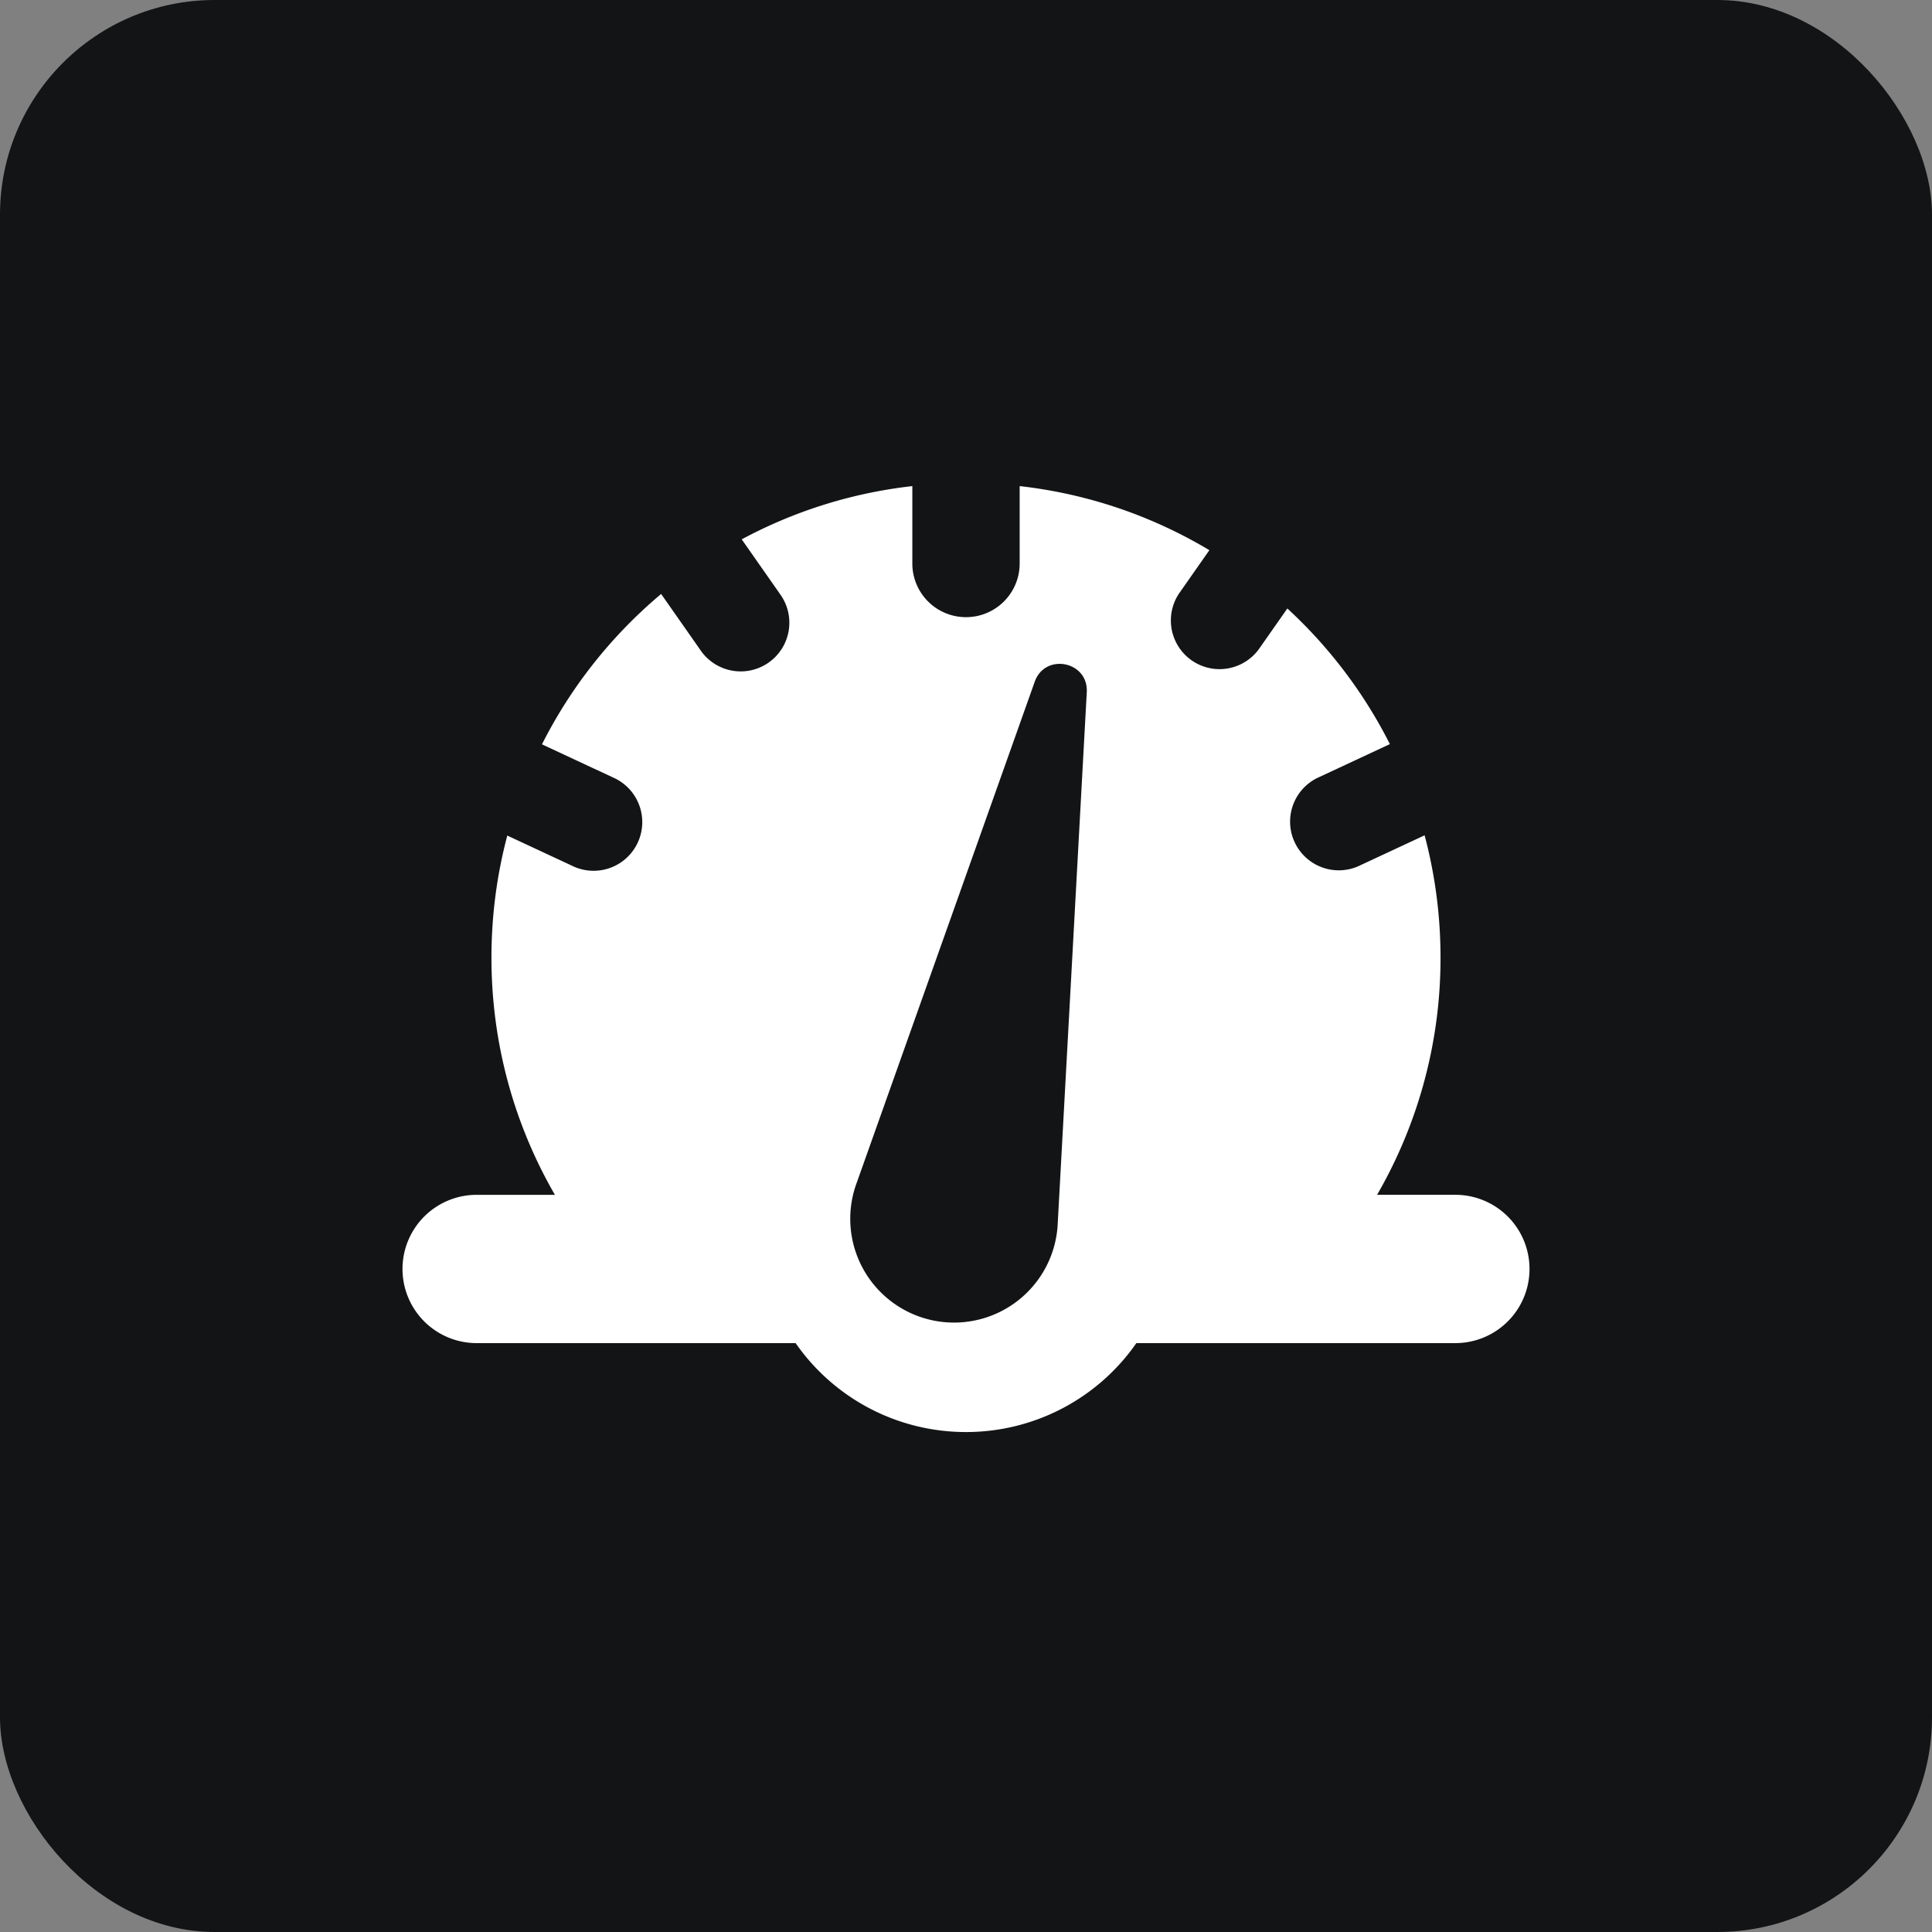
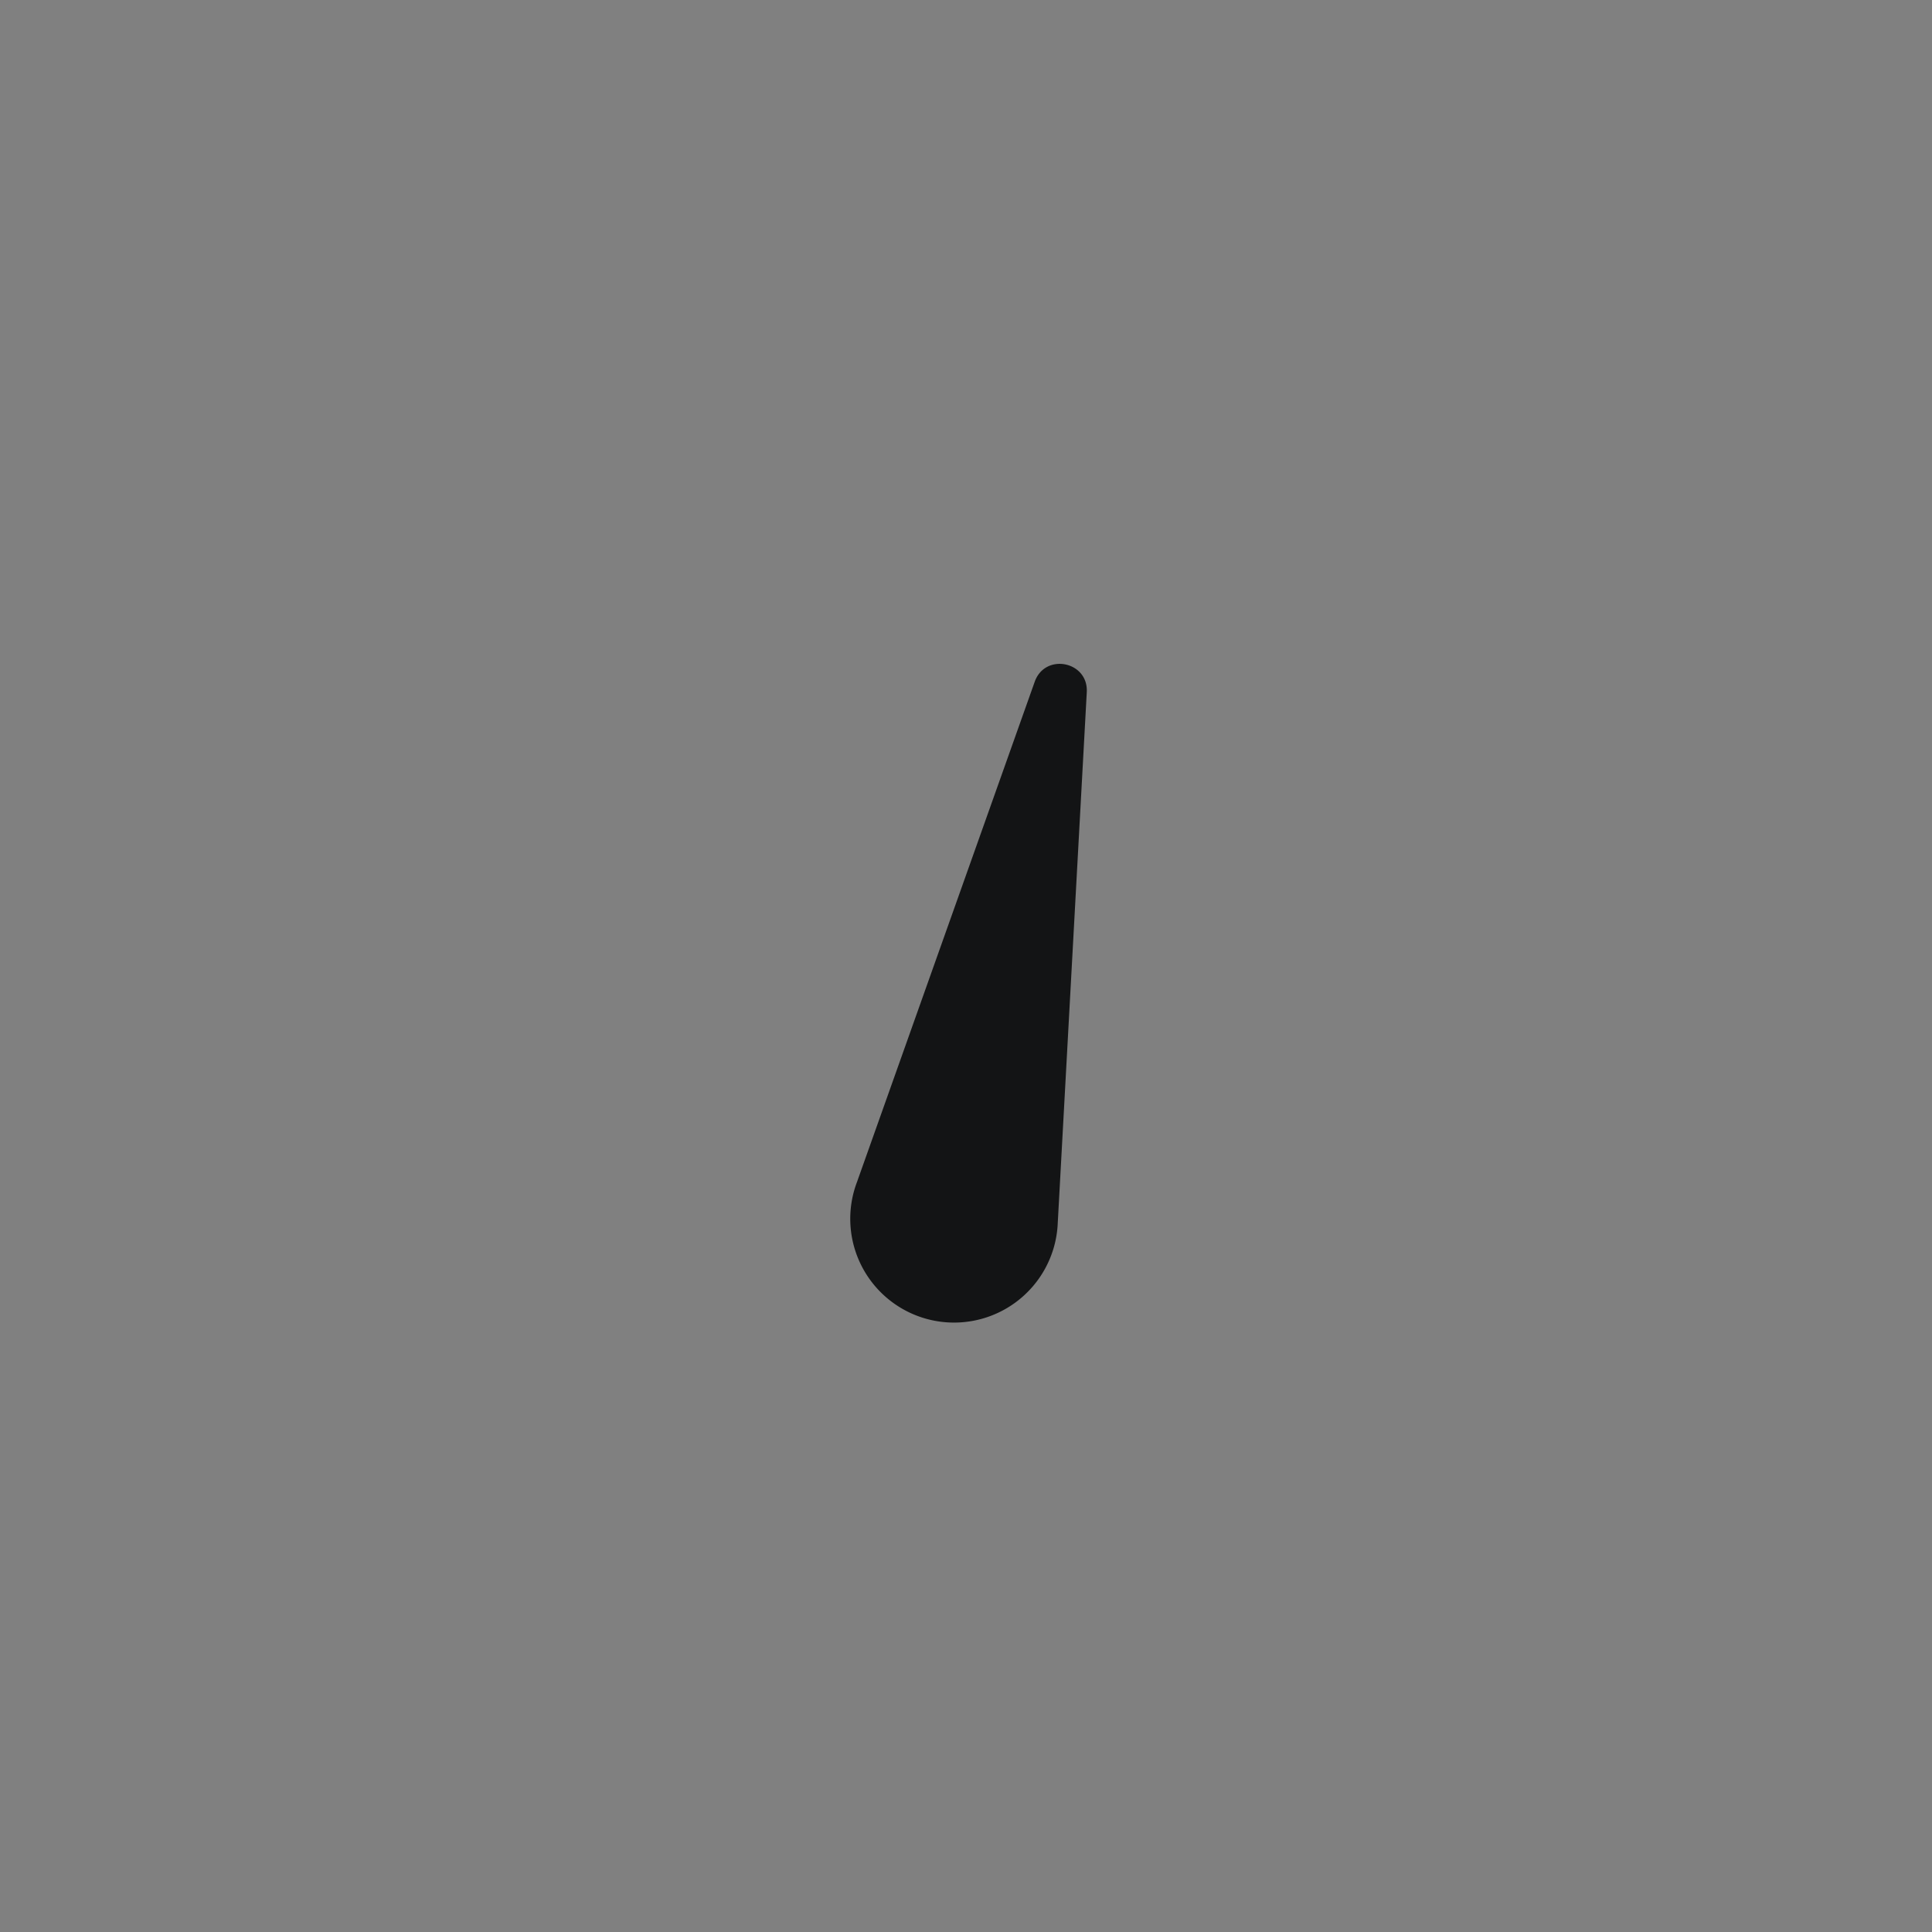
<svg xmlns="http://www.w3.org/2000/svg" width="72" height="72" fill="none">
  <rect width="100%" height="100%" fill="#808080" stroke="none" />
-   <rect width="72" height="72" fill="#131415" rx="8" />
-   <path fill="#fff" fill-rule="evenodd" d="M51.32 44.527a17.603 17.603 0 0 0 2.364-8.839c0-9.767-7.918-17.684-17.684-17.684-9.767 0-17.685 7.917-17.685 17.684 0 3.22.861 6.239 2.365 8.84h-2.917a2.763 2.763 0 0 0 0 5.526H29.65A7.728 7.728 0 0 0 36 53.368a7.728 7.728 0 0 0 6.349-3.314h11.888a2.763 2.763 0 1 0 0-5.527H51.32Z" clip-rule="evenodd" />
-   <path fill="#131415" d="M50.699 32.245a1.814 1.814 0 1 1-1.533-3.287l2.876-1.342 1.533 3.288-2.877 1.341ZM22.84 28.972a1.814 1.814 0 1 1-1.532 3.287l-2.886-1.345 1.533-3.288 2.886 1.346ZM38 21a2 2 0 1 1-4 0v-3h4v3Z" />
  <path fill="#131415" fill-rule="evenodd" d="m31.95 44.015 6.611-18.608c.387-1.088 2.004-.764 1.94.39l-1.087 19.88a3.868 3.868 0 1 1-7.463-1.662Z" clip-rule="evenodd" />
-   <path fill="#131415" d="M46.907 24.202a1.814 1.814 0 0 1-2.971-2.08l1.828-2.61 2.971 2.08-1.828 2.61ZM29.061 22.128a1.814 1.814 0 1 1-2.971 2.08l-1.83-2.613 2.972-2.08 1.83 2.613Z" />
</svg>